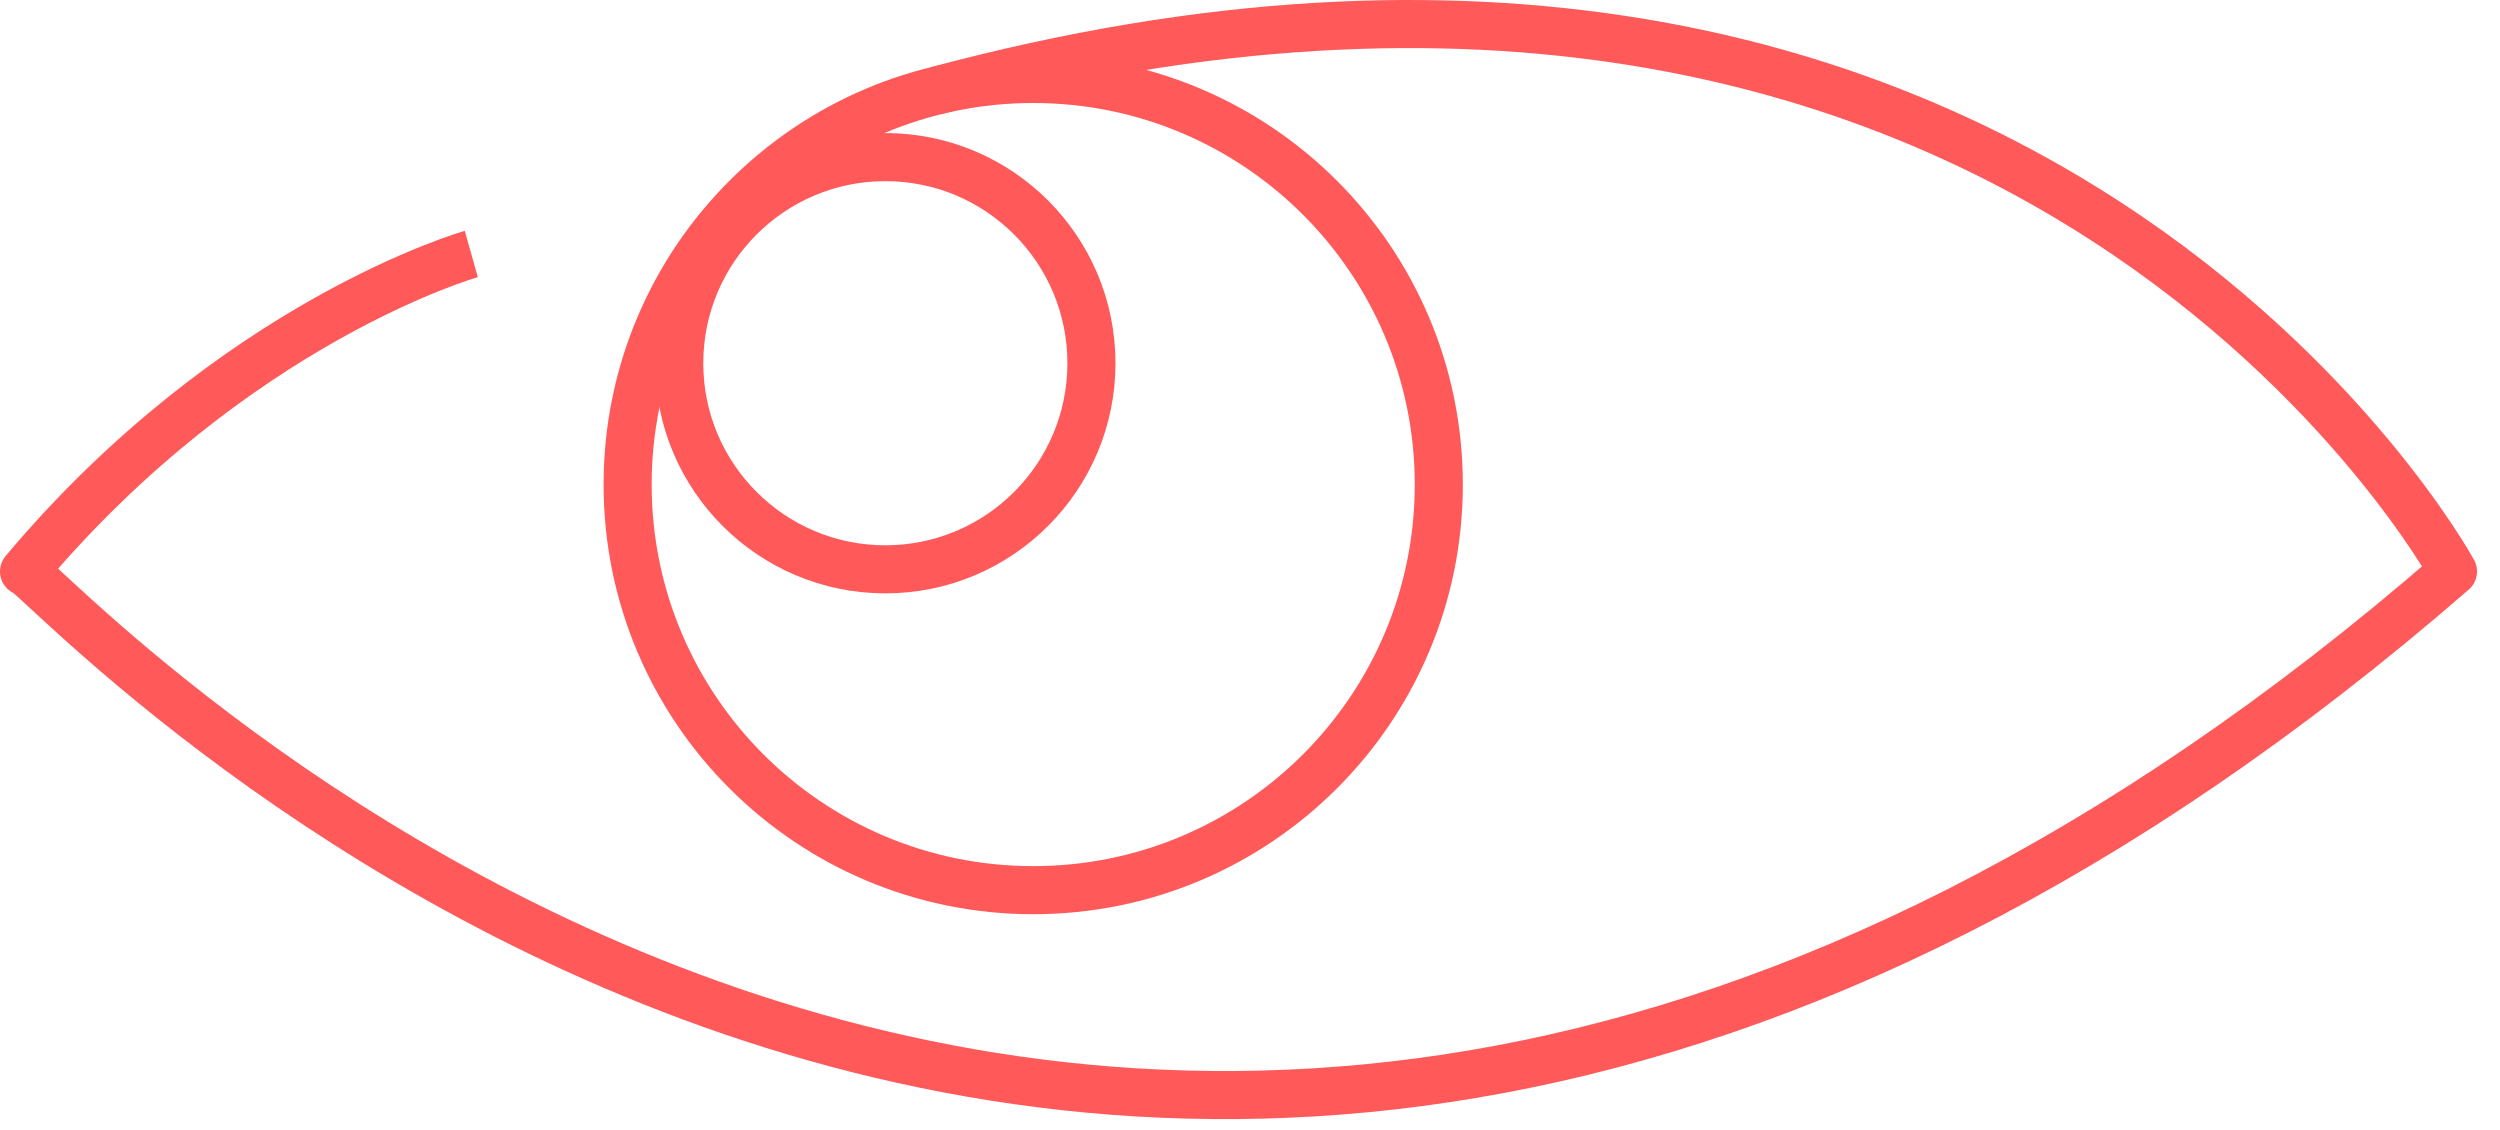
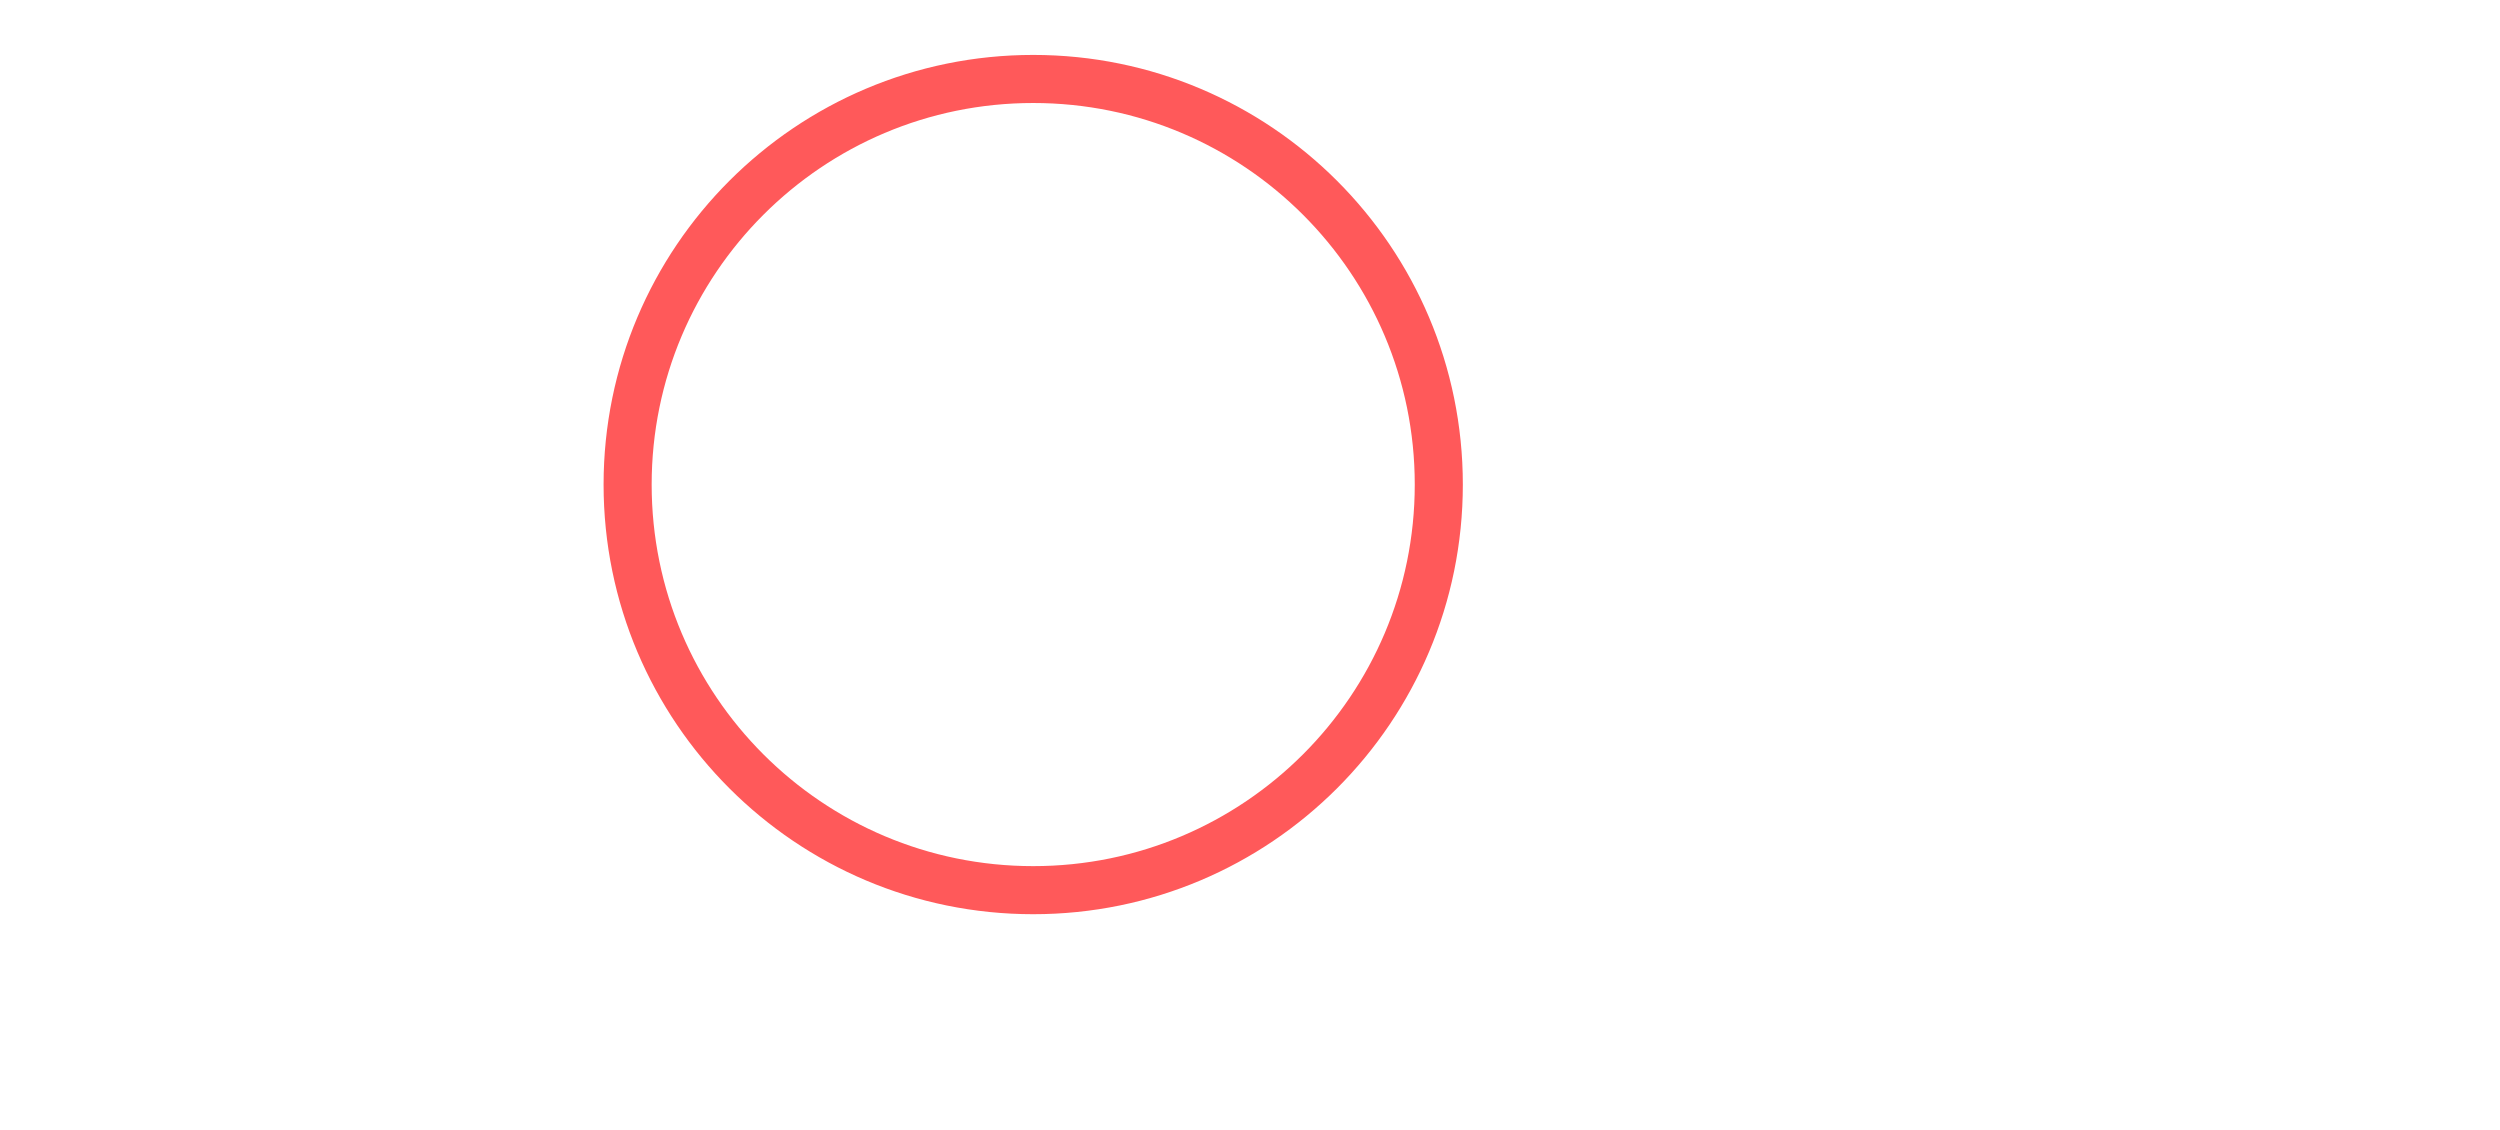
<svg xmlns="http://www.w3.org/2000/svg" width="104" height="47" viewBox="0 0 104 47" fill="none">
-   <path d="M19.606 10.566C19.606 10.566 9.766 13.341 1 23.772C1.374 23.326 45.407 73.007 102.044 23.772C102.044 23.772 84.484 -8.463 38.943 3.772" stroke="#FF595A" stroke-width="2" stroke-linejoin="round" />
  <path d="M42.982 37.031C52.3 37.031 59.854 29.476 59.854 20.158C59.854 10.839 52.3 3.285 42.982 3.285C33.663 3.285 26.109 10.839 26.109 20.158C26.109 29.476 33.663 37.031 42.982 37.031Z" stroke="#FF595A" stroke-width="2" stroke-linejoin="round" />
-   <path d="M36.83 23.684C41.566 23.684 45.404 19.845 45.404 15.11C45.404 10.375 41.566 6.536 36.83 6.536C32.095 6.536 28.256 10.375 28.256 15.11C28.256 19.845 32.095 23.684 36.83 23.684Z" stroke="#FF595A" stroke-width="2" stroke-linejoin="round" />
</svg>